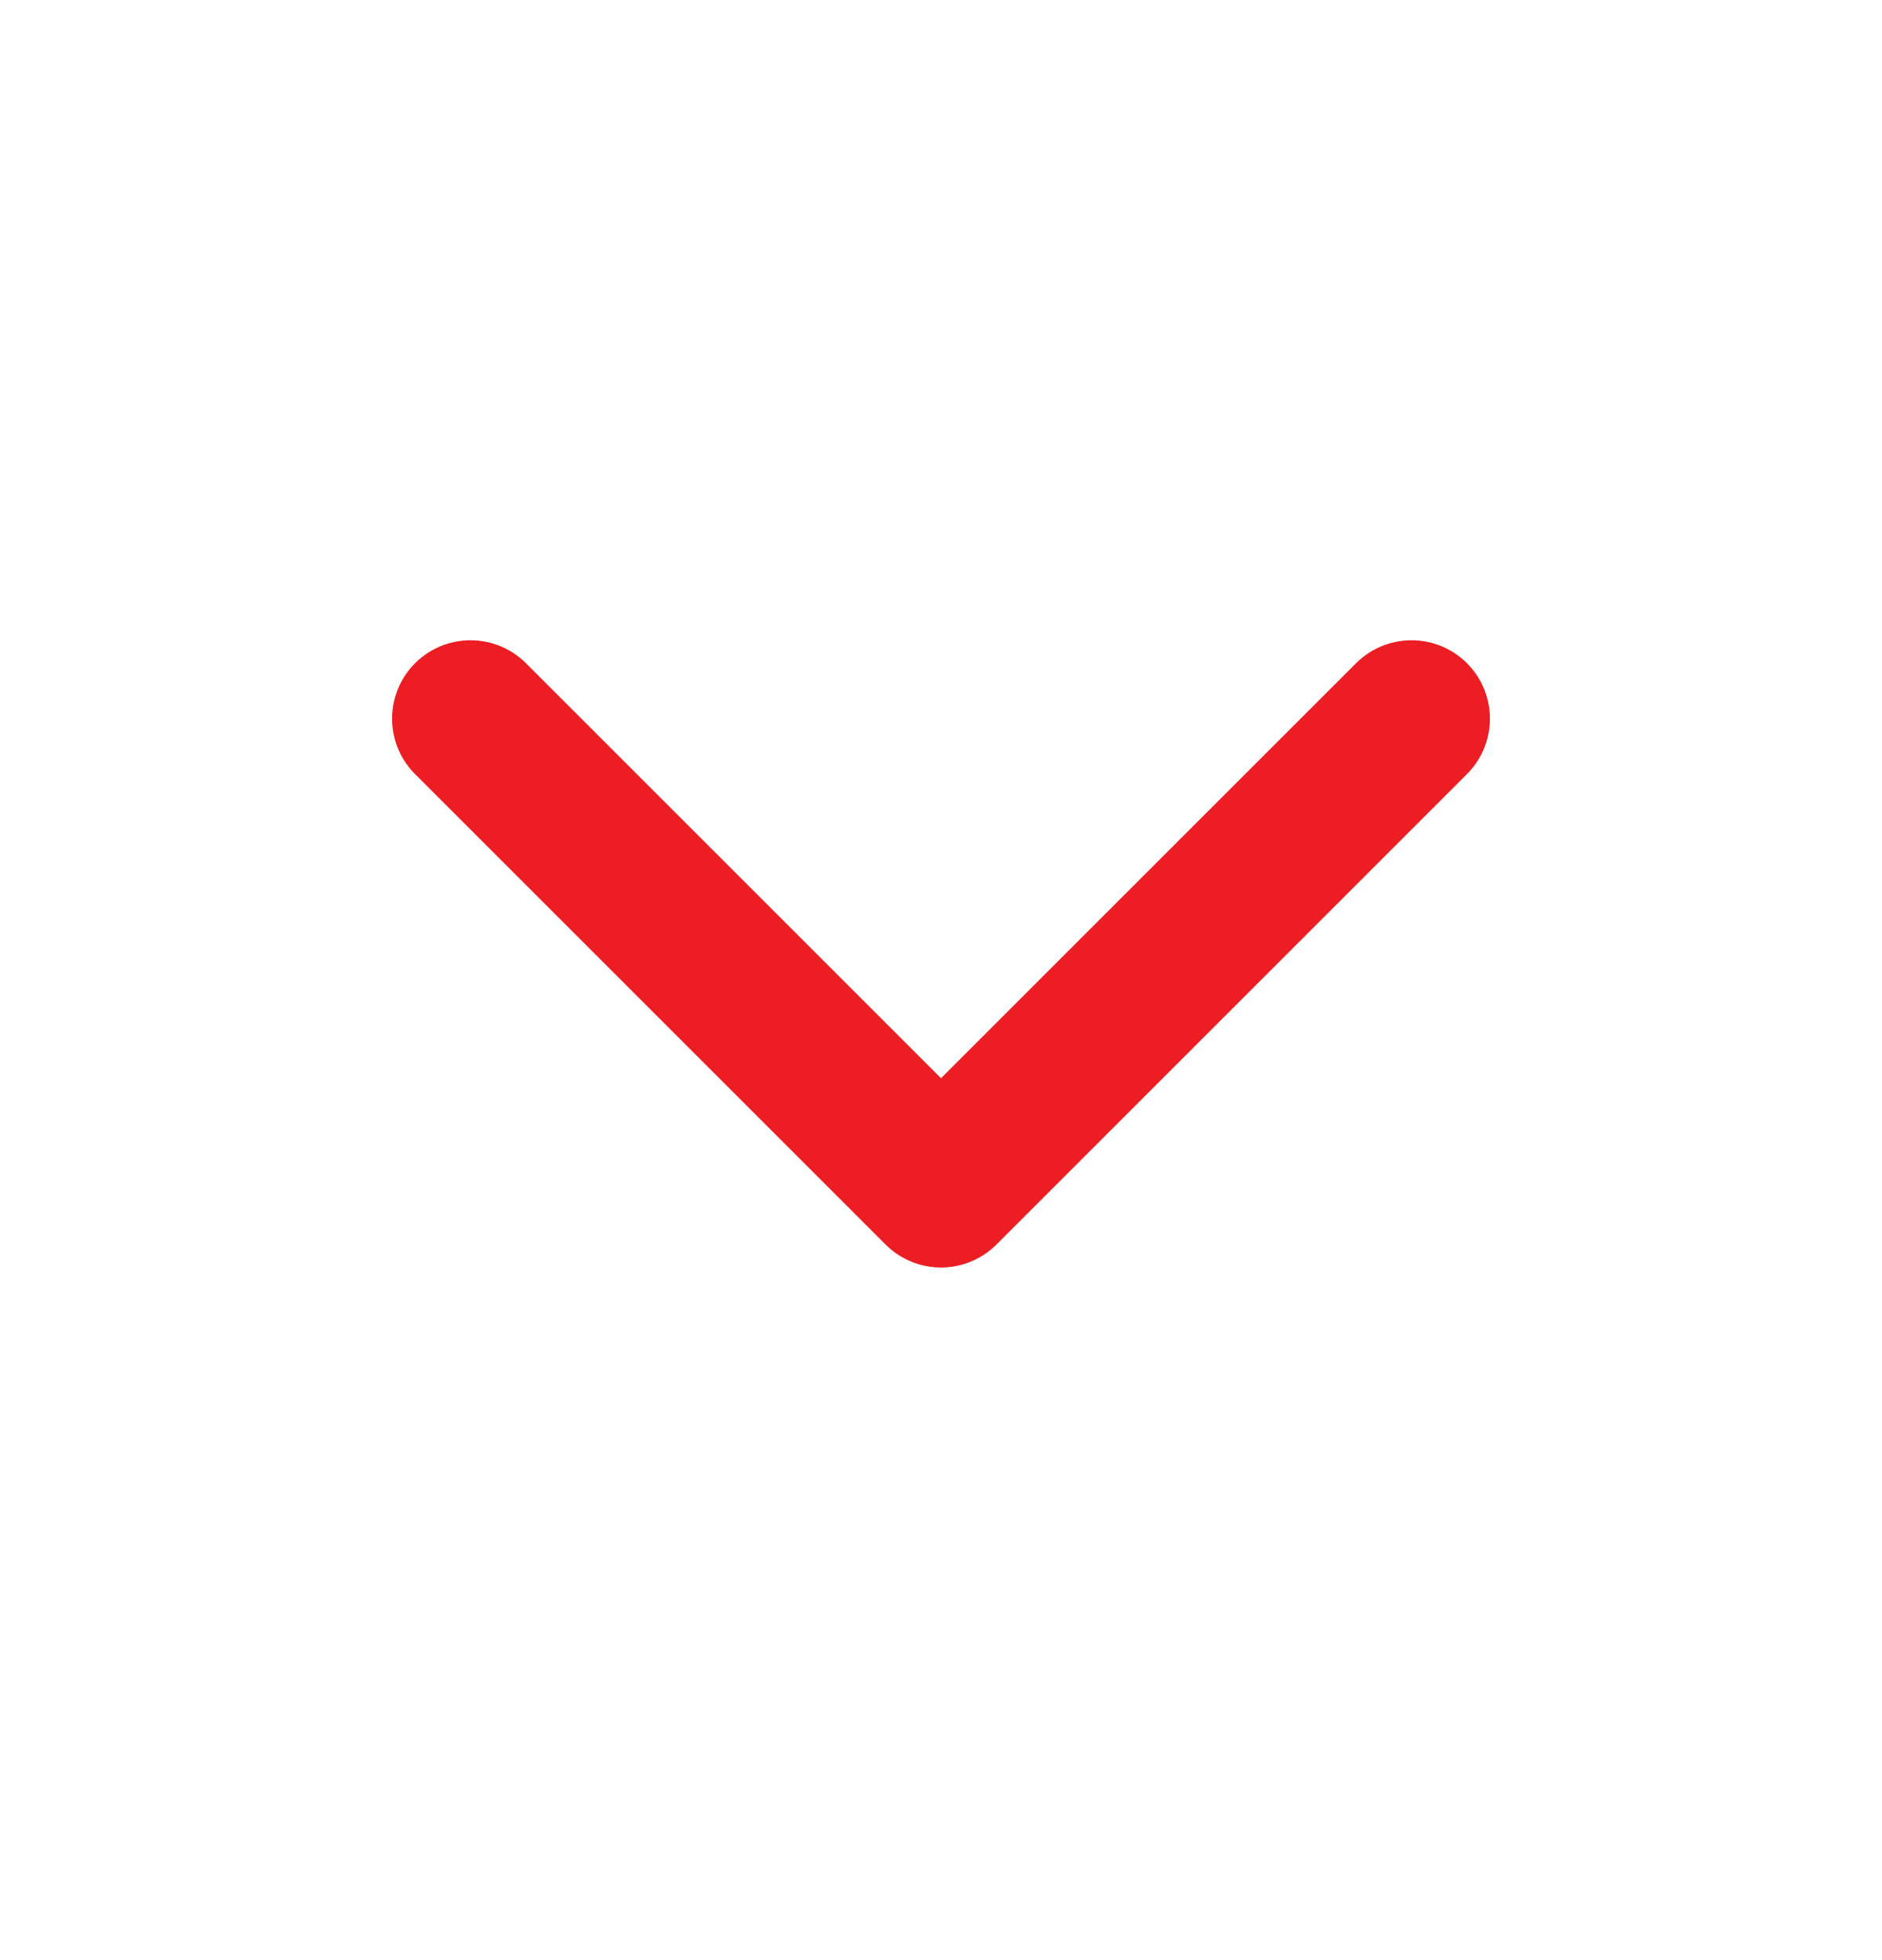
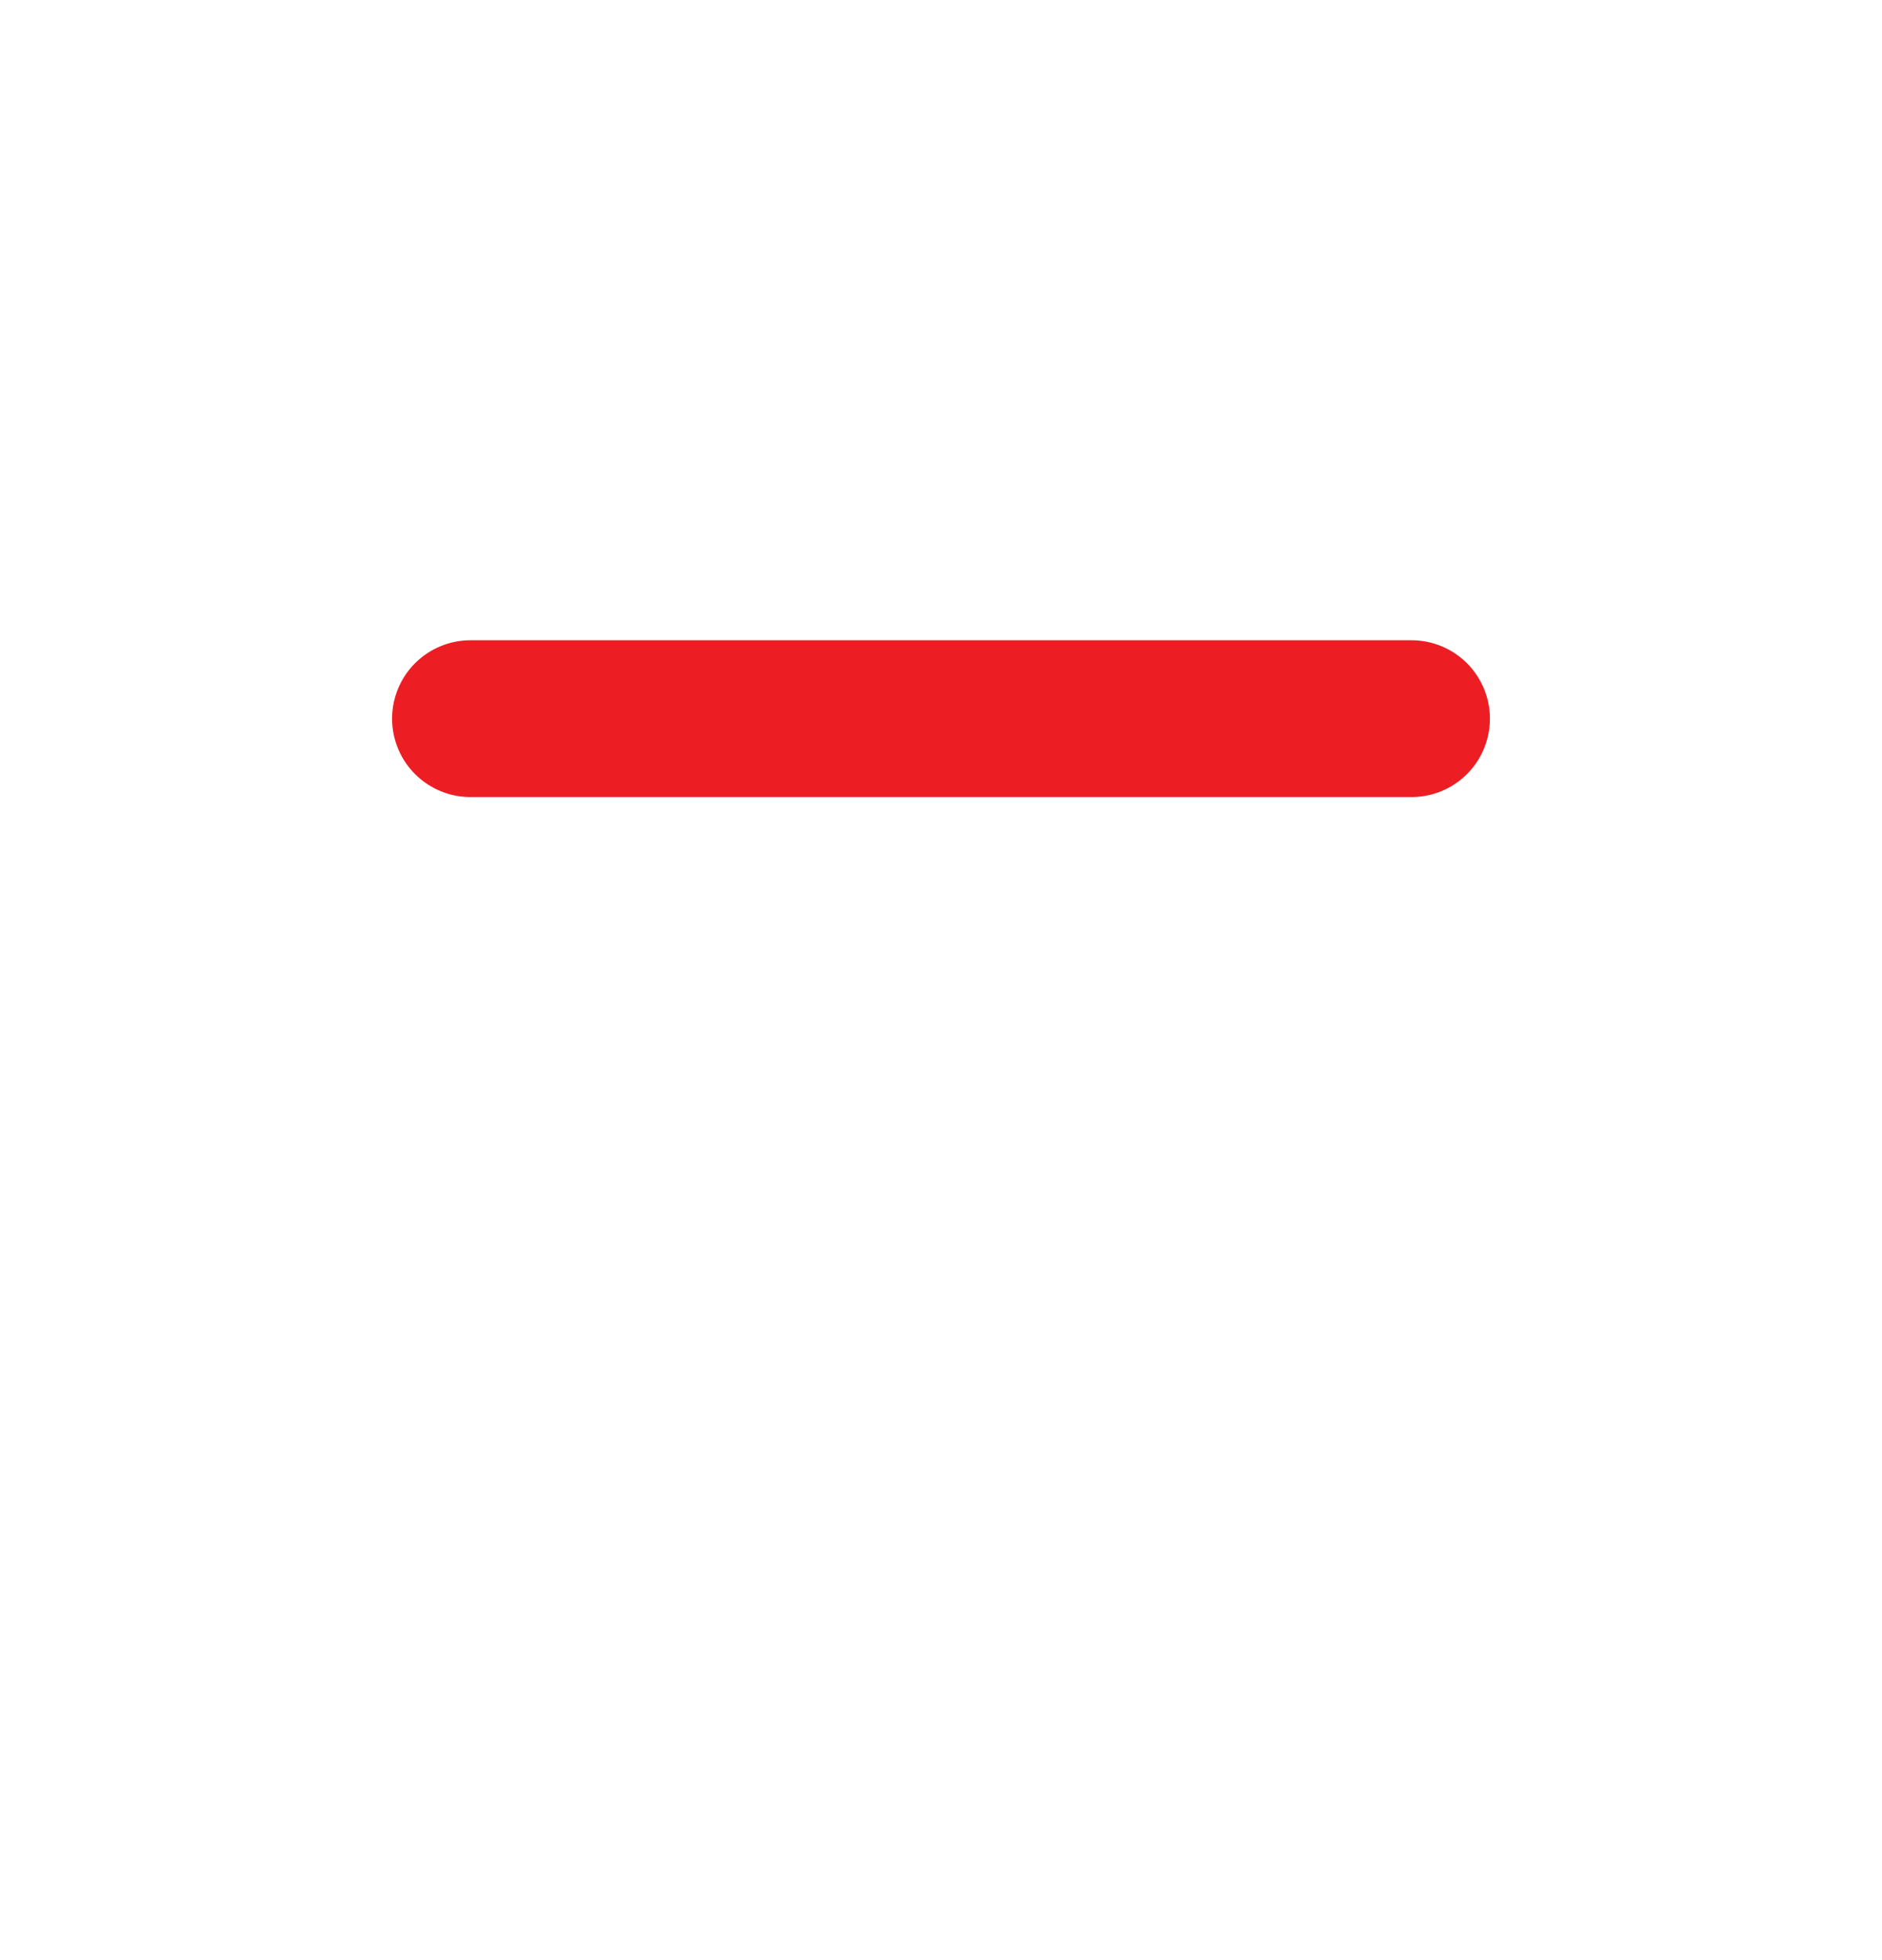
<svg xmlns="http://www.w3.org/2000/svg" width="24" height="25" viewBox="0 0 24 25" fill="none">
-   <path d="M6 9.166L12 15.166L18 9.166" stroke="#EC1E24" stroke-width="2" stroke-linecap="round" stroke-linejoin="round" />
+   <path d="M6 9.166L18 9.166" stroke="#EC1E24" stroke-width="2" stroke-linecap="round" stroke-linejoin="round" />
</svg>